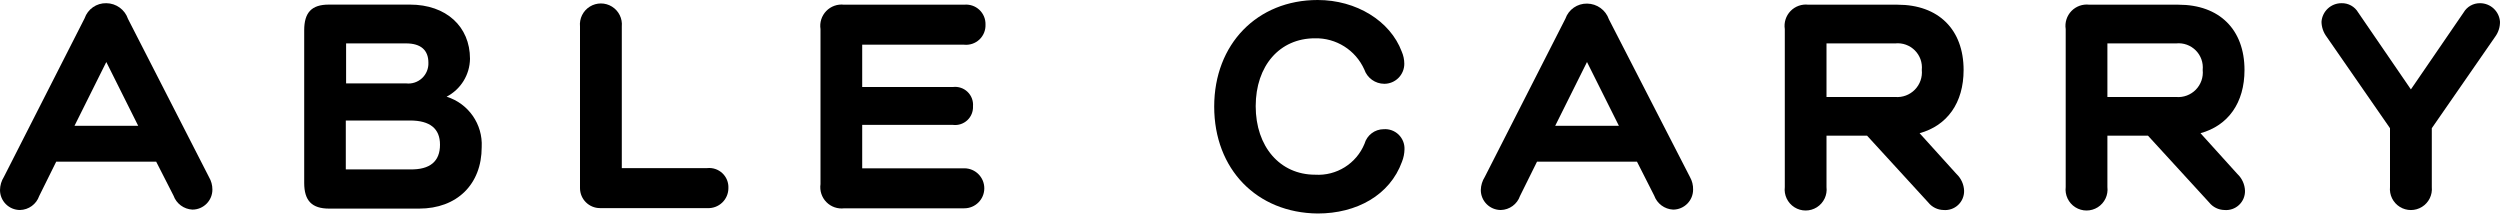
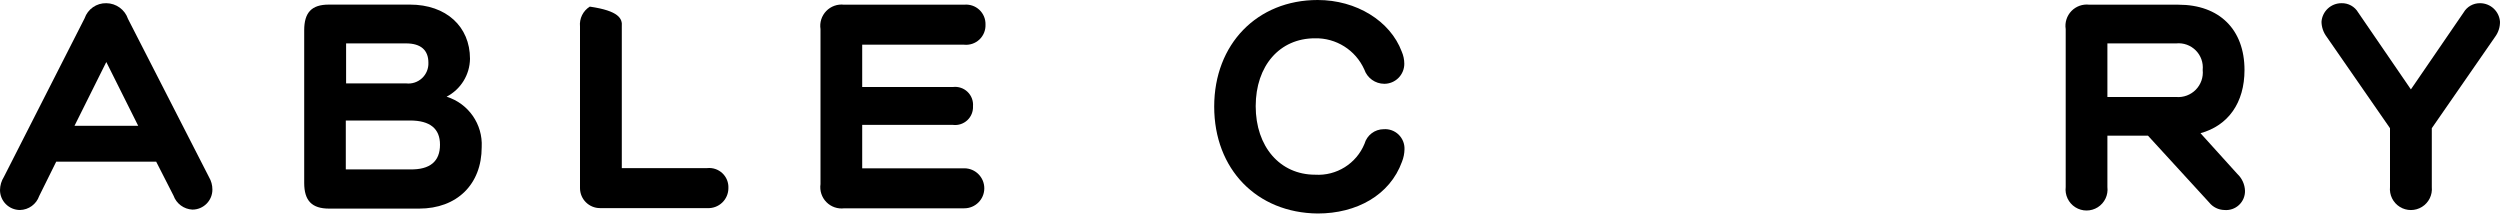
<svg xmlns="http://www.w3.org/2000/svg" width="250px" height="22px" viewBox="0 0 250 22" version="1.1">
  <title>Untitled-1</title>
  <desc>Created with Sketch.</desc>
  <g id="Page-1" stroke="none" stroke-width="1" fill="none" fill-rule="evenodd">
    <g id="Untitled-1" fill="#000000" fill-rule="nonzero">
      <path d="M21.24,18.96 C21.24,20.065 20.345,20.96 19.24,20.96 C18.385,20.918 17.64,20.365 17.35,19.56 L15.62,16.17 L5.62,16.17 L3.92,19.6 C3.636,20.422 2.87,20.981 2,21 C0.895,21 0,20.105 0,19 C0.007,18.536 0.142,18.083 0.39,17.69 L8.46,1.83 C8.778,0.908 9.655,0.297 10.63,0.32 C11.614,0.328 12.485,0.958 12.8,1.89 L20.9,17.71 C21.124,18.088 21.242,18.52 21.24,18.96 L21.24,18.96 Z M13.82,12.58 L10.63,6.2 L7.45,12.58 L13.82,12.58 Z" id="Shape" />
      <path d="M48.17,14.71 C48.17,18.44 45.69,20.86 41.91,20.86 L32.91,20.86 C31.19,20.86 30.42,20.07 30.42,18.29 L30.42,3.03 C30.42,1.25 31.16,0.46 32.88,0.46 L41,0.46 C44.61,0.46 47,2.65 47,5.88 C46.977,7.478 46.078,8.934 44.66,9.67 C46.846,10.349 48.291,12.425 48.17,14.71 L48.17,14.71 Z M40.61,4.34 L34.61,4.34 L34.61,8.34 L40.61,8.34 C41.191,8.408 41.773,8.218 42.202,7.819 C42.631,7.421 42.864,6.855 42.84,6.27 C42.84,5.01 42.08,4.34 40.61,4.34 Z M44,14.47 C44,12.86 43,12.05 41,12.05 L34.58,12.05 L34.58,16.94 L41,16.94 C43,16.98 44,16.14 44,14.47 Z" id="Shape" />
-       <path d="M58,18.82 L58,2.65 C57.922,1.854 58.303,1.084 58.981,0.662 C59.66,0.24 60.52,0.24 61.199,0.662 C61.877,1.084 62.258,1.854 62.18,2.65 L62.18,16.81 L70.72,16.81 C71.277,16.751 71.832,16.938 72.24,17.323 C72.647,17.707 72.866,18.25 72.84,18.81 C72.841,19.362 72.614,19.89 72.212,20.268 C71.811,20.647 71.271,20.843 70.72,20.81 L60,20.81 C58.899,20.81 58.006,19.921 58,18.82 Z" id="Path" />
+       <path d="M58,18.82 L58,2.65 C57.922,1.854 58.303,1.084 58.981,0.662 C61.877,1.084 62.258,1.854 62.18,2.65 L62.18,16.81 L70.72,16.81 C71.277,16.751 71.832,16.938 72.24,17.323 C72.647,17.707 72.866,18.25 72.84,18.81 C72.841,19.362 72.614,19.89 72.212,20.268 C71.811,20.647 71.271,20.843 70.72,20.81 L60,20.81 C58.899,20.81 58.006,19.921 58,18.82 Z" id="Path" />
      <path d="M82.05,18.41 L82.05,2.91 C81.948,2.251 82.161,1.583 82.624,1.104 C83.087,0.625 83.748,0.39 84.41,0.47 L96.41,0.47 C96.969,0.412 97.525,0.599 97.936,0.982 C98.346,1.366 98.57,1.909 98.55,2.47 C98.57,3.031 98.346,3.574 97.936,3.958 C97.525,4.341 96.969,4.528 96.41,4.47 L86.22,4.47 L86.22,8.7 L95.3,8.7 C95.833,8.635 96.368,8.814 96.755,9.186 C97.143,9.558 97.343,10.084 97.3,10.62 C97.327,11.147 97.121,11.66 96.735,12.02 C96.349,12.381 95.824,12.553 95.3,12.49 L86.22,12.49 L86.22,16.83 L96.43,16.83 C97.535,16.83 98.43,17.725 98.43,18.83 C98.43,19.935 97.535,20.83 96.43,20.83 L84.43,20.83 C83.769,20.915 83.106,20.686 82.639,20.211 C82.172,19.736 81.954,19.069 82.05,18.41 L82.05,18.41 Z" id="Path" />
      <path d="M121.42,10.66 C121.42,4.4 125.73,1.77635684e-15 131.77,1.77635684e-15 C135.63,1.77635684e-15 139.02,2.09 140.17,5.15 C140.34,5.538 140.429,5.957 140.43,6.38 C140.43,6.91 140.219,7.419 139.844,7.794 C139.469,8.169 138.96,8.38 138.43,8.38 C137.527,8.378 136.724,7.804 136.43,6.95 C135.561,5.011 133.614,3.781 131.49,3.83 C127.97,3.83 125.57,6.57 125.57,10.62 C125.57,14.67 128,17.47 131.51,17.47 C133.649,17.605 135.636,16.362 136.45,14.38 C136.692,13.519 137.476,12.923 138.37,12.92 C138.919,12.88 139.459,13.075 139.856,13.456 C140.252,13.838 140.468,14.37 140.45,14.92 C140.442,15.348 140.358,15.772 140.2,16.17 C138.99,19.52 135.66,21.35 131.77,21.35 C125.68,21.29 121.42,16.92 121.42,10.66 Z" id="Path" />
-       <path d="M169.31,18.96 C169.31,20.065 168.415,20.96 167.31,20.96 C166.455,20.918 165.71,20.365 165.42,19.56 L163.7,16.17 L153.7,16.17 L152,19.6 C151.716,20.422 150.95,20.981 150.08,21 C148.975,21 148.08,20.105 148.08,19 C148.092,18.535 148.23,18.082 148.48,17.69 L156.54,1.87 C156.86,0.95 157.736,0.341 158.71,0.36 C159.696,0.37 160.569,0.998 160.89,1.93 L169,17.71 C169.214,18.091 169.321,18.523 169.31,18.96 L169.31,18.96 Z M161.89,12.58 L158.7,6.2 L155.52,12.58 L161.89,12.58 Z" id="Shape" />
-       <path d="M196.41,19.08 C196.421,19.617 196.202,20.134 195.809,20.5 C195.416,20.867 194.885,21.048 194.35,21 C193.757,20.988 193.2,20.713 192.83,20.25 L186.71,13.57 L182.65,13.57 L182.65,18.7 C182.747,19.505 182.372,20.293 181.687,20.726 C181.002,21.159 180.128,21.159 179.443,20.726 C178.758,20.293 178.383,19.505 178.48,18.7 L178.48,2.91 C178.378,2.251 178.591,1.583 179.054,1.104 C179.517,0.625 180.178,0.39 180.84,0.47 L189.76,0.47 C193.85,0.47 196.36,2.95 196.36,7 C196.36,10.29 194.72,12.56 191.96,13.32 L195.65,17.4 C196.115,17.838 196.388,18.442 196.41,19.08 L196.41,19.08 Z M182.65,9.7 L189.53,9.7 C190.26,9.757 190.977,9.488 191.488,8.964 C192,8.441 192.253,7.718 192.18,6.99 C192.253,6.267 191.997,5.55 191.483,5.037 C190.97,4.523 190.253,4.267 189.53,4.34 L182.65,4.34 L182.65,9.7 Z" id="Shape" />
      <path d="M224.5,19.08 C224.511,19.617 224.292,20.134 223.899,20.5 C223.506,20.867 222.975,21.048 222.44,21 C221.847,20.988 221.29,20.713 220.92,20.25 L214.8,13.57 L210.74,13.57 L210.74,18.7 C210.837,19.505 210.462,20.293 209.777,20.726 C209.092,21.159 208.218,21.159 207.533,20.726 C206.848,20.293 206.473,19.505 206.57,18.7 L206.57,2.91 C206.467,2.249 206.681,1.579 207.147,1.099 C207.613,0.62 208.277,0.387 208.94,0.47 L217.85,0.47 C221.94,0.47 224.45,2.95 224.45,7 C224.45,10.29 222.81,12.56 220.05,13.32 L223.74,17.4 C224.205,17.838 224.478,18.442 224.5,19.08 Z M210.74,9.7 L217.62,9.7 C218.35,9.761 219.07,9.492 219.582,8.968 C220.095,8.444 220.347,7.719 220.27,6.99 C220.343,6.267 220.087,5.55 219.573,5.037 C219.06,4.523 218.343,4.267 217.62,4.34 L210.74,4.34 L210.74,9.7 Z" id="Shape" />
      <path d="M250,2.18 C250.004,2.715 249.836,3.238 249.52,3.67 L243.18,12.82 L243.18,18.7 C243.258,19.496 242.877,20.266 242.199,20.688 C241.52,21.11 240.66,21.11 239.981,20.688 C239.303,20.266 238.922,19.496 239,18.7 L239,12.82 L232.66,3.67 C232.337,3.24 232.159,2.718 232.15,2.18 C232.224,1.13 233.098,0.317 234.15,0.32 C234.835,0.301 235.476,0.657 235.82,1.25 L241.09,8.94 L246.36,1.25 C246.699,0.667 247.326,0.312 248,0.32 C249.052,0.317 249.926,1.13 250,2.18 L250,2.18 Z" id="Path" />
    </g>
  </g>
</svg>